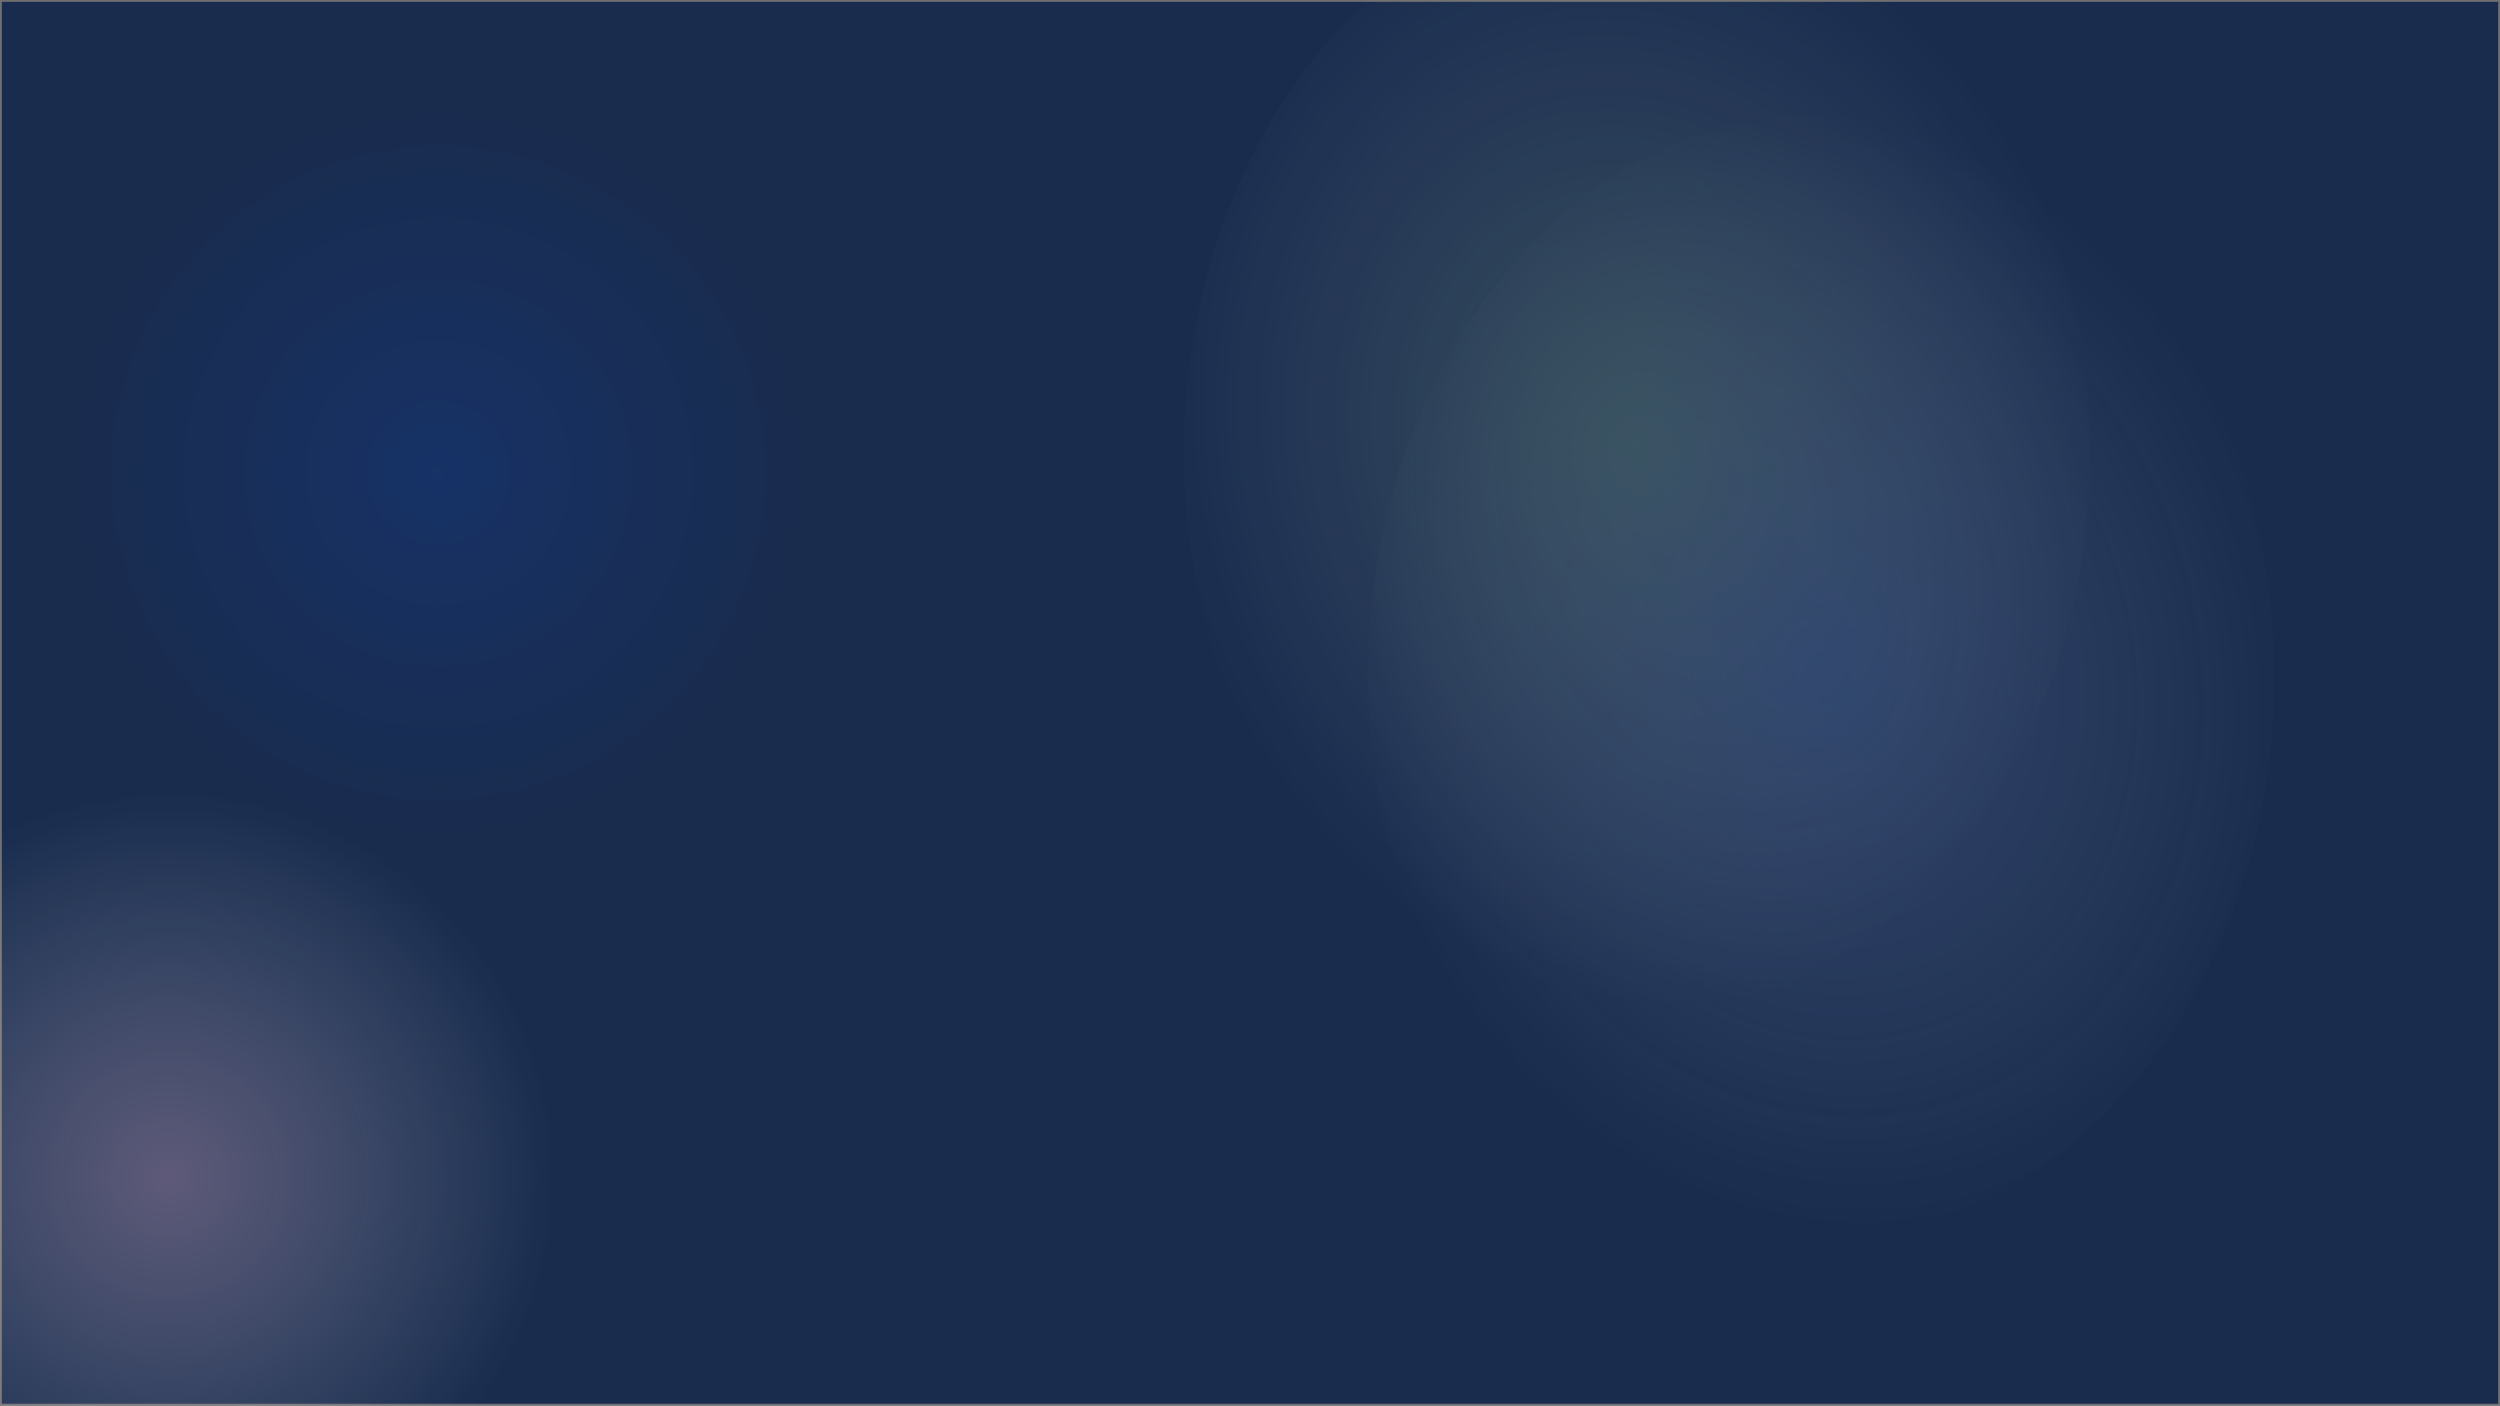
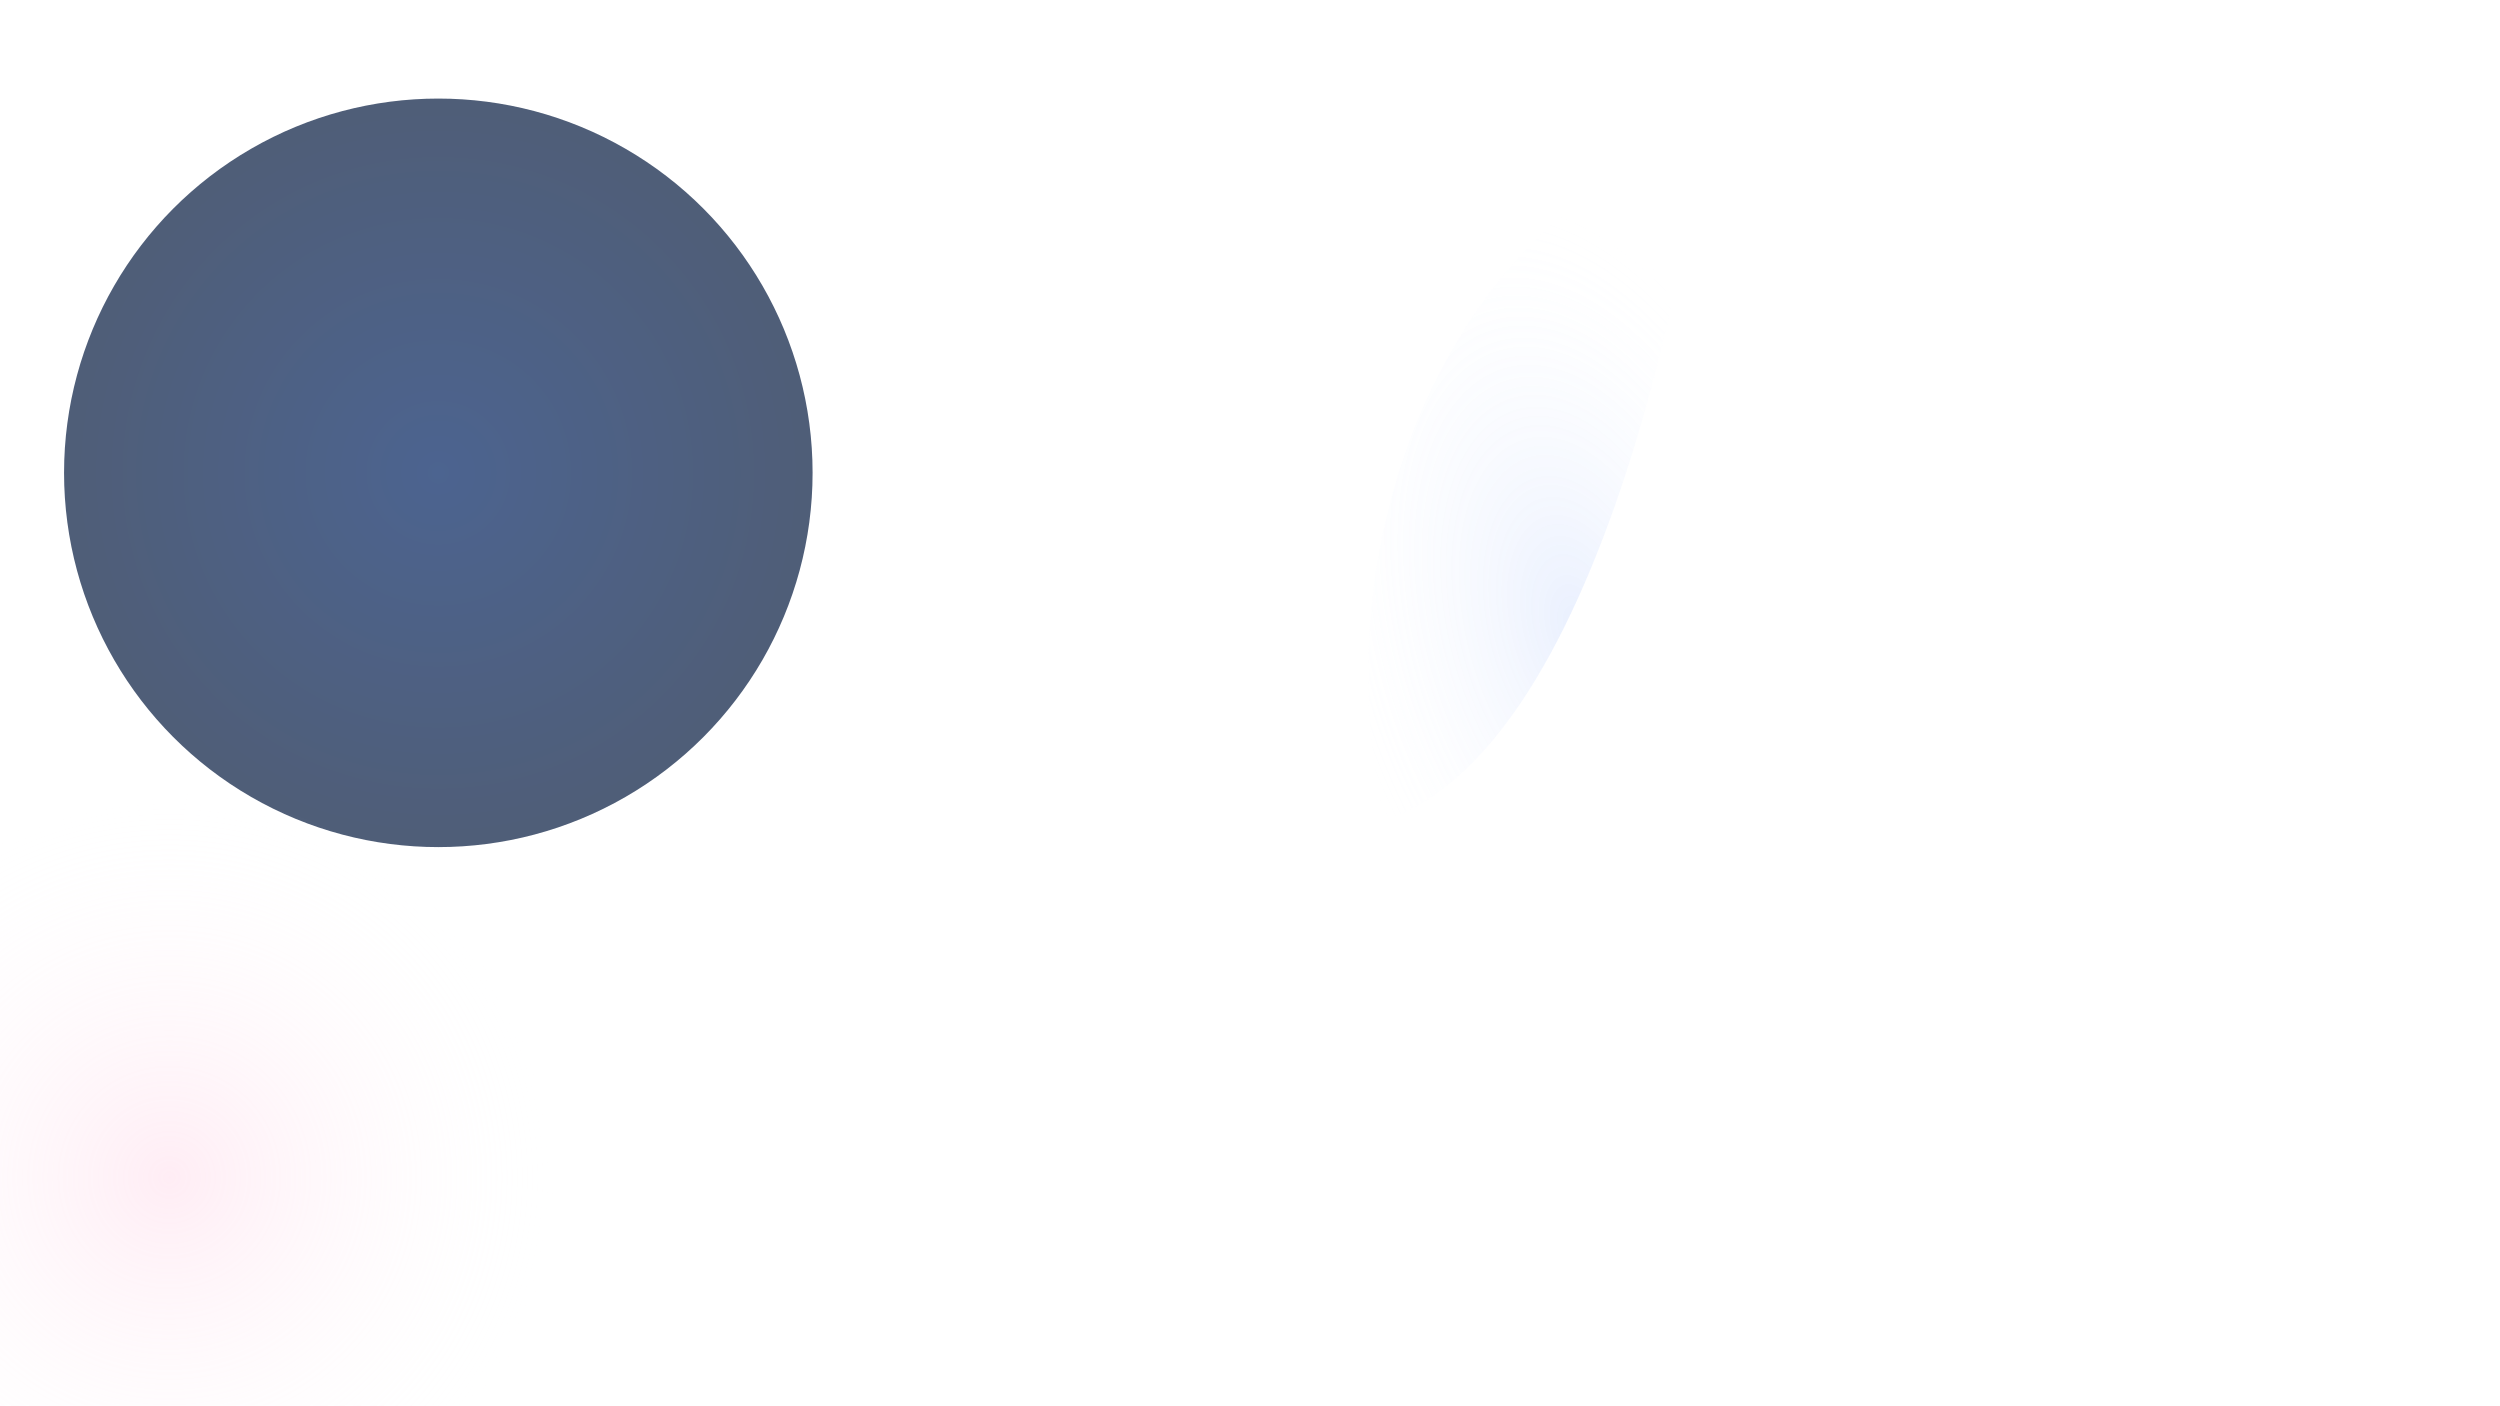
<svg xmlns="http://www.w3.org/2000/svg" width="1366" height="768" viewBox="0 0 1366 768">
  <defs>
    <clipPath id="clip-path">
      <rect id="Rectangle_10898" data-name="Rectangle 10898" width="1366" height="768" fill="#192c4e" stroke="#707070" stroke-width="1" />
    </clipPath>
    <radialGradient id="radial-gradient" cx="0.5" cy="0.5" r="0.5" gradientUnits="objectBoundingBox">
      <stop offset="0" stop-color="#b5fa82" />
      <stop offset="1" stop-color="#fff" stop-opacity="0" />
    </radialGradient>
    <radialGradient id="radial-gradient-2" cx="0.5" cy="0.5" r="0.5" gradientUnits="objectBoundingBox">
      <stop offset="0" stop-color="#82a7fa" />
      <stop offset="1" stop-color="#fff" stop-opacity="0" />
    </radialGradient>
    <clipPath id="clip-path-2">
-       <rect id="Rectangle_10869" data-name="Rectangle 10869" width="1366" height="768" fill="#fff" stroke="#707070" stroke-width="1" />
-     </clipPath>
+       </clipPath>
    <radialGradient id="radial-gradient-3" cx="0.5" cy="0.5" r="0.5" gradientUnits="objectBoundingBox">
      <stop offset="0" stop-color="#15346e" />
      <stop offset="1" stop-color="#192c4e" />
    </radialGradient>
    <radialGradient id="radial-gradient-4" cx="0.5" cy="0.5" r="0.5" gradientUnits="objectBoundingBox">
      <stop offset="0" stop-color="#ffc2dc" />
      <stop offset="1" stop-color="#fff" stop-opacity="0" />
    </radialGradient>
  </defs>
  <g id="Mask_Group_60" data-name="Mask Group 60" clip-path="url(#clip-path)">
    <g id="Rectangle_10897" data-name="Rectangle 10897" fill="#192c4e" stroke="#707070" stroke-width="1">
-       <rect width="1366" height="768" stroke="none" />
-       <rect x="0.5" y="0.5" width="1365" height="767" fill="none" />
-     </g>
+       </g>
    <g id="Group_4999" data-name="Group 4999" transform="translate(228.08 41.317)">
      <g id="Group_4992" data-name="Group 4992" transform="matrix(0.966, -0.259, 0.259, 0.966, 363.216, -11.099)" opacity="0.301">
-         <path id="Path_12394" data-name="Path 12394" d="M251.437-14.888C390.3-23.111,496.208,105.886,487.985,273.234s-127.46,309.676-266.325,317.9S-23.111,470.359-14.888,303.011,112.572-6.666,251.437-14.888Z" opacity="0.568" fill="url(#radial-gradient)" />
-         <path id="Path_12395" data-name="Path 12395" d="M251.437-14.888C390.3-23.111,496.208,105.886,487.985,273.234s-127.46,309.676-266.325,317.9S-23.111,470.359-14.888,303.011,112.572-6.666,251.437-14.888Z" transform="translate(65.618 143.735)" opacity="0.568" fill="url(#radial-gradient-2)" />
+         <path id="Path_12395" data-name="Path 12395" d="M251.437-14.888s-127.46,309.676-266.325,317.9S-23.111,470.359-14.888,303.011,112.572-6.666,251.437-14.888Z" transform="translate(65.618 143.735)" opacity="0.568" fill="url(#radial-gradient-2)" />
      </g>
    </g>
    <circle id="Ellipse_78" data-name="Ellipse 78" cx="204.5" cy="204.5" r="204.5" transform="translate(35 53.858)" opacity="0.763" fill="url(#radial-gradient-3)" />
    <circle id="Ellipse_89" data-name="Ellipse 89" cx="212" cy="212" r="212" transform="matrix(0.966, -0.259, 0.259, 0.966, -167.479, 493.739)" opacity="0.301" fill="url(#radial-gradient-4)" />
  </g>
</svg>